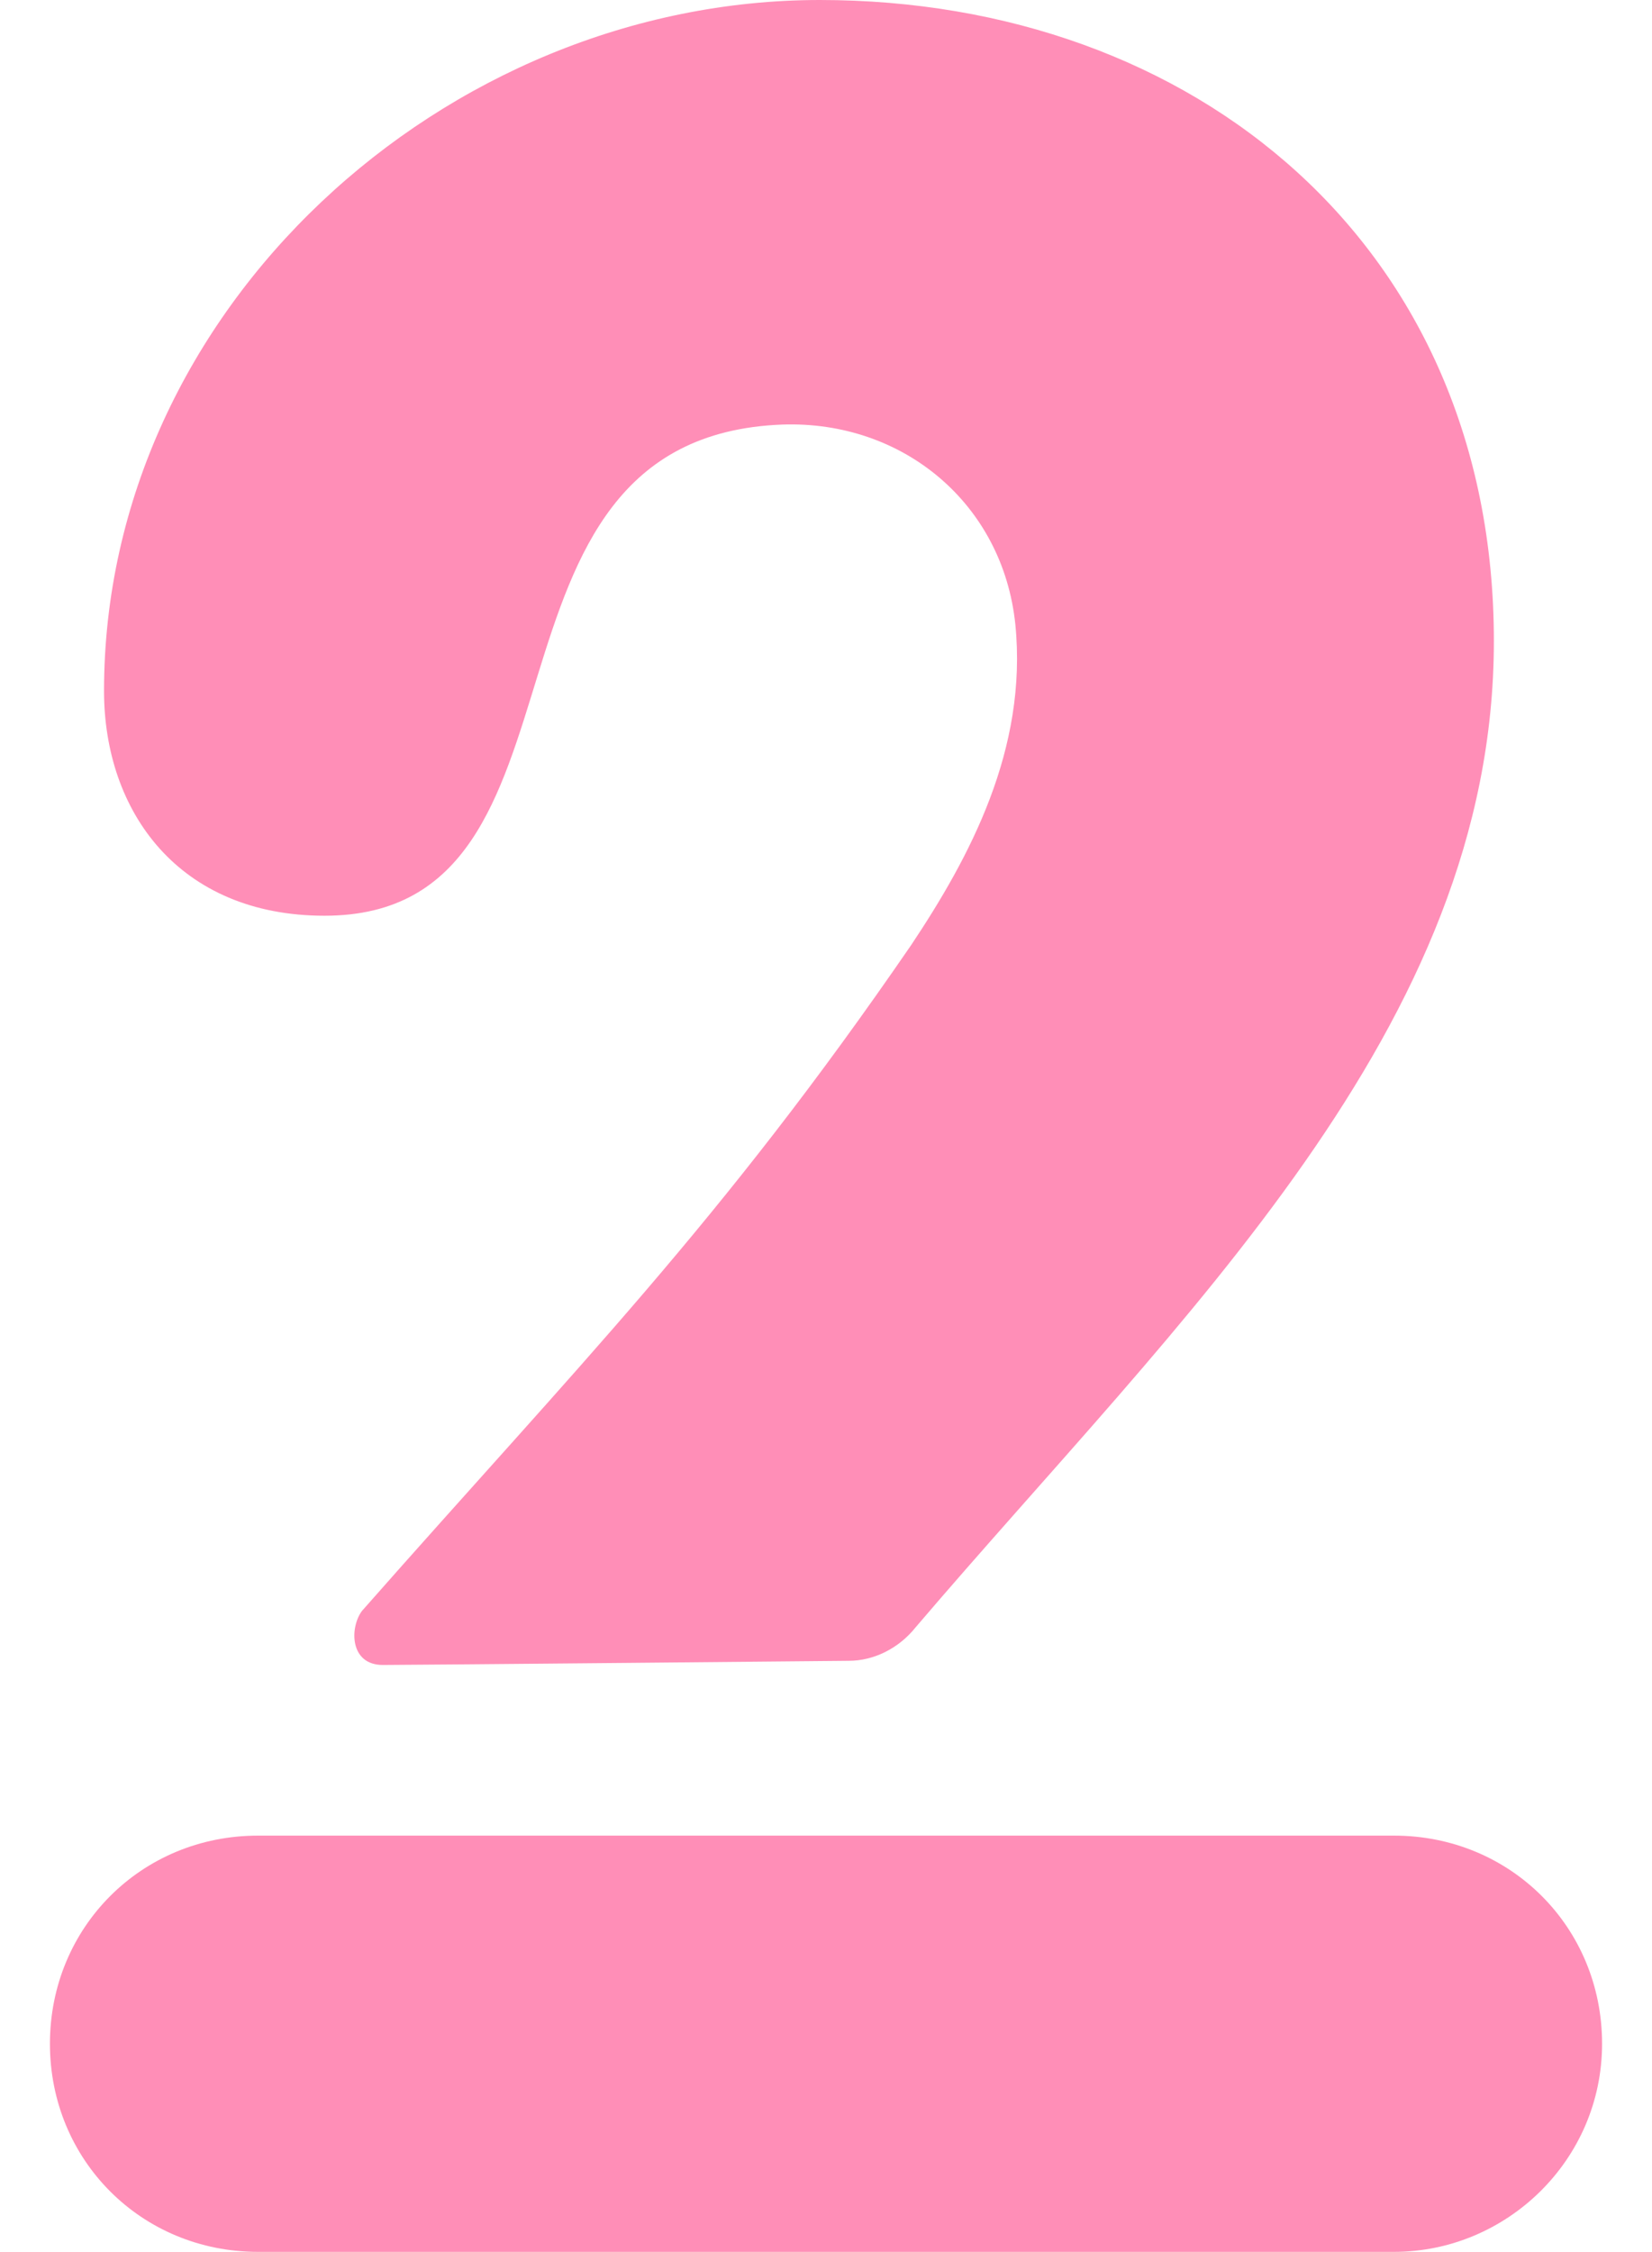
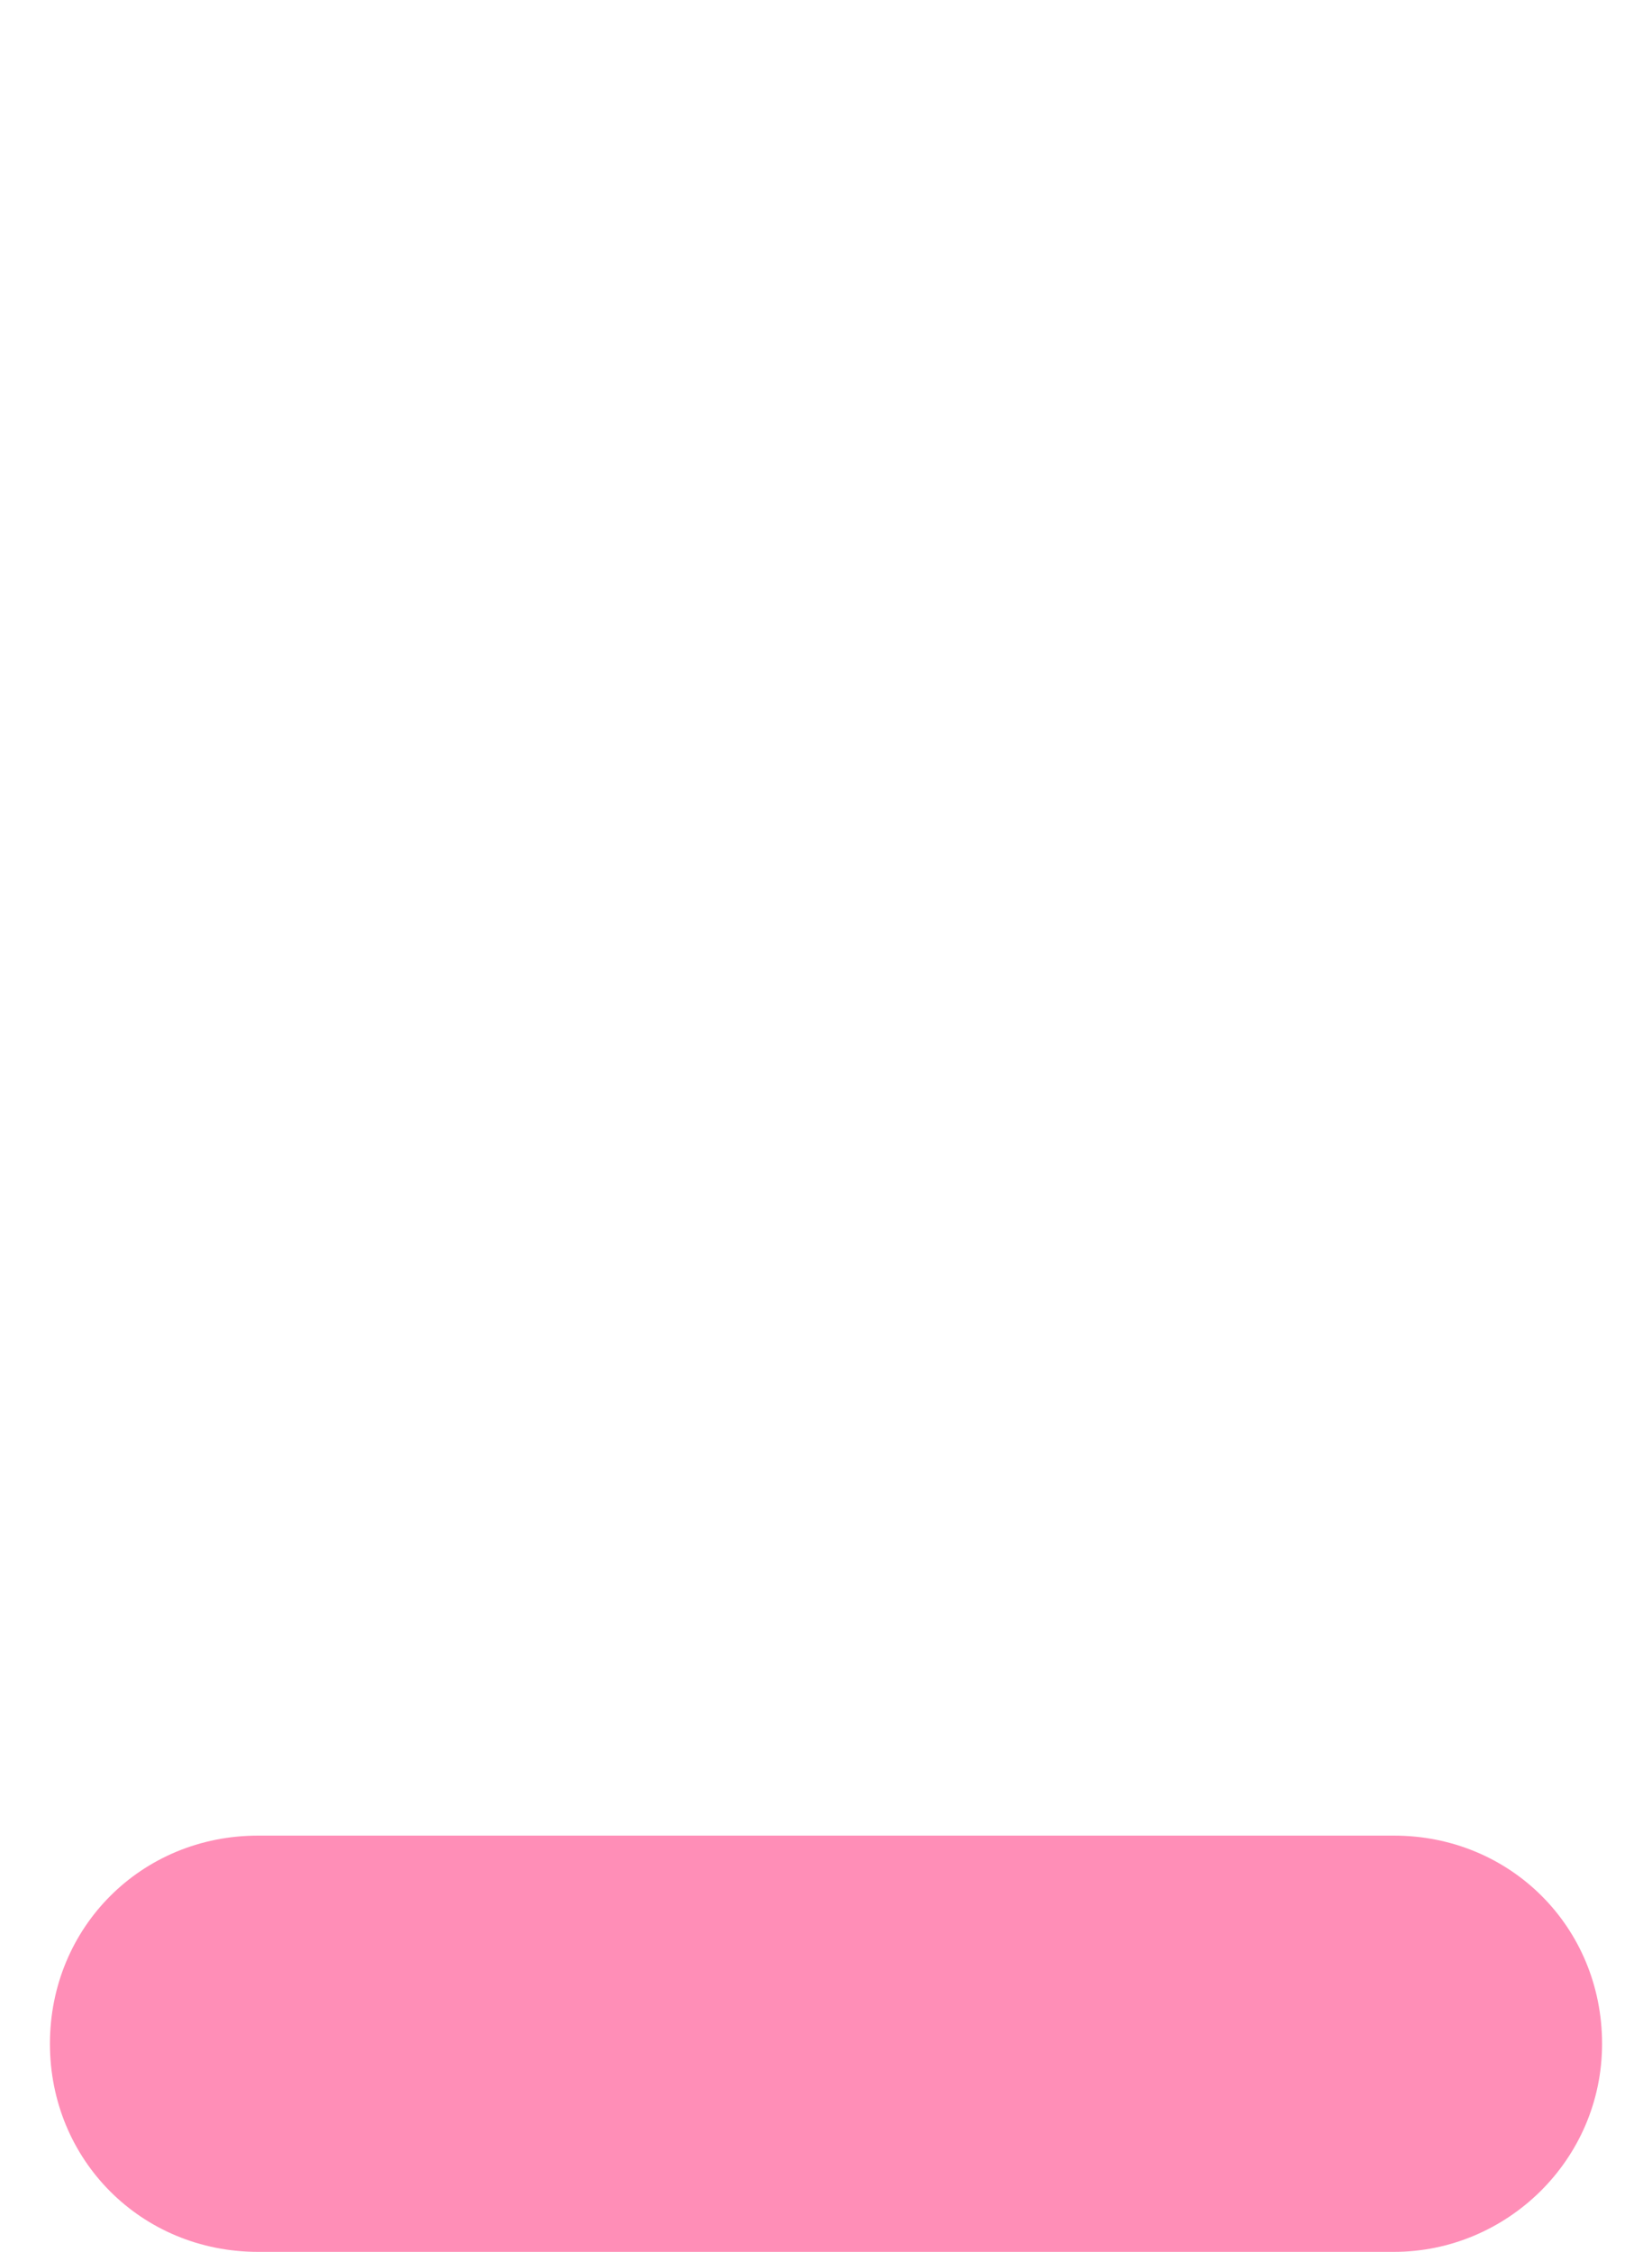
<svg xmlns="http://www.w3.org/2000/svg" version="1.1" id="レイヤー_1" x="0px" y="0px" width="39.7px" height="54.1px" viewBox="0 0 39.7 54.1" style="enable-background:new 0 0 39.7 54.1;" xml:space="preserve">
  <style type="text/css">
	.st0{fill:#FF8EB7;}
</style>
  <g>
-     <path class="st0" d="M7.8,22c6.9,0,3.1-11.5,11-11.8c2.9-0.1,5.3,1.9,5.6,4.8c0.3,3-1.1,5.6-2.5,7.7c-4.6,6.7-8,10.1-13.2,16   c-0.3,0.4-0.3,1.3,0.5,1.3s11.2-0.1,11.2-0.1c0.6,0,1.2-0.3,1.6-0.8c6.4-7.5,13.9-14.4,13.9-23.7C35.9,5.9,28.7,0,19.7,0   c-9,0-17.2,7.4-17.2,16.6C2.5,19.5,4.3,22,7.8,22z" />
    <path class="st0" d="M33.5,54.1H6.2c-2.8,0-5-2.2-5-5c0-2.8,2.2-5,5-5h27.3c2.8,0,5,2.2,5,5C38.5,51.9,36.2,54.1,33.5,54.1z" />
  </g>
</svg>